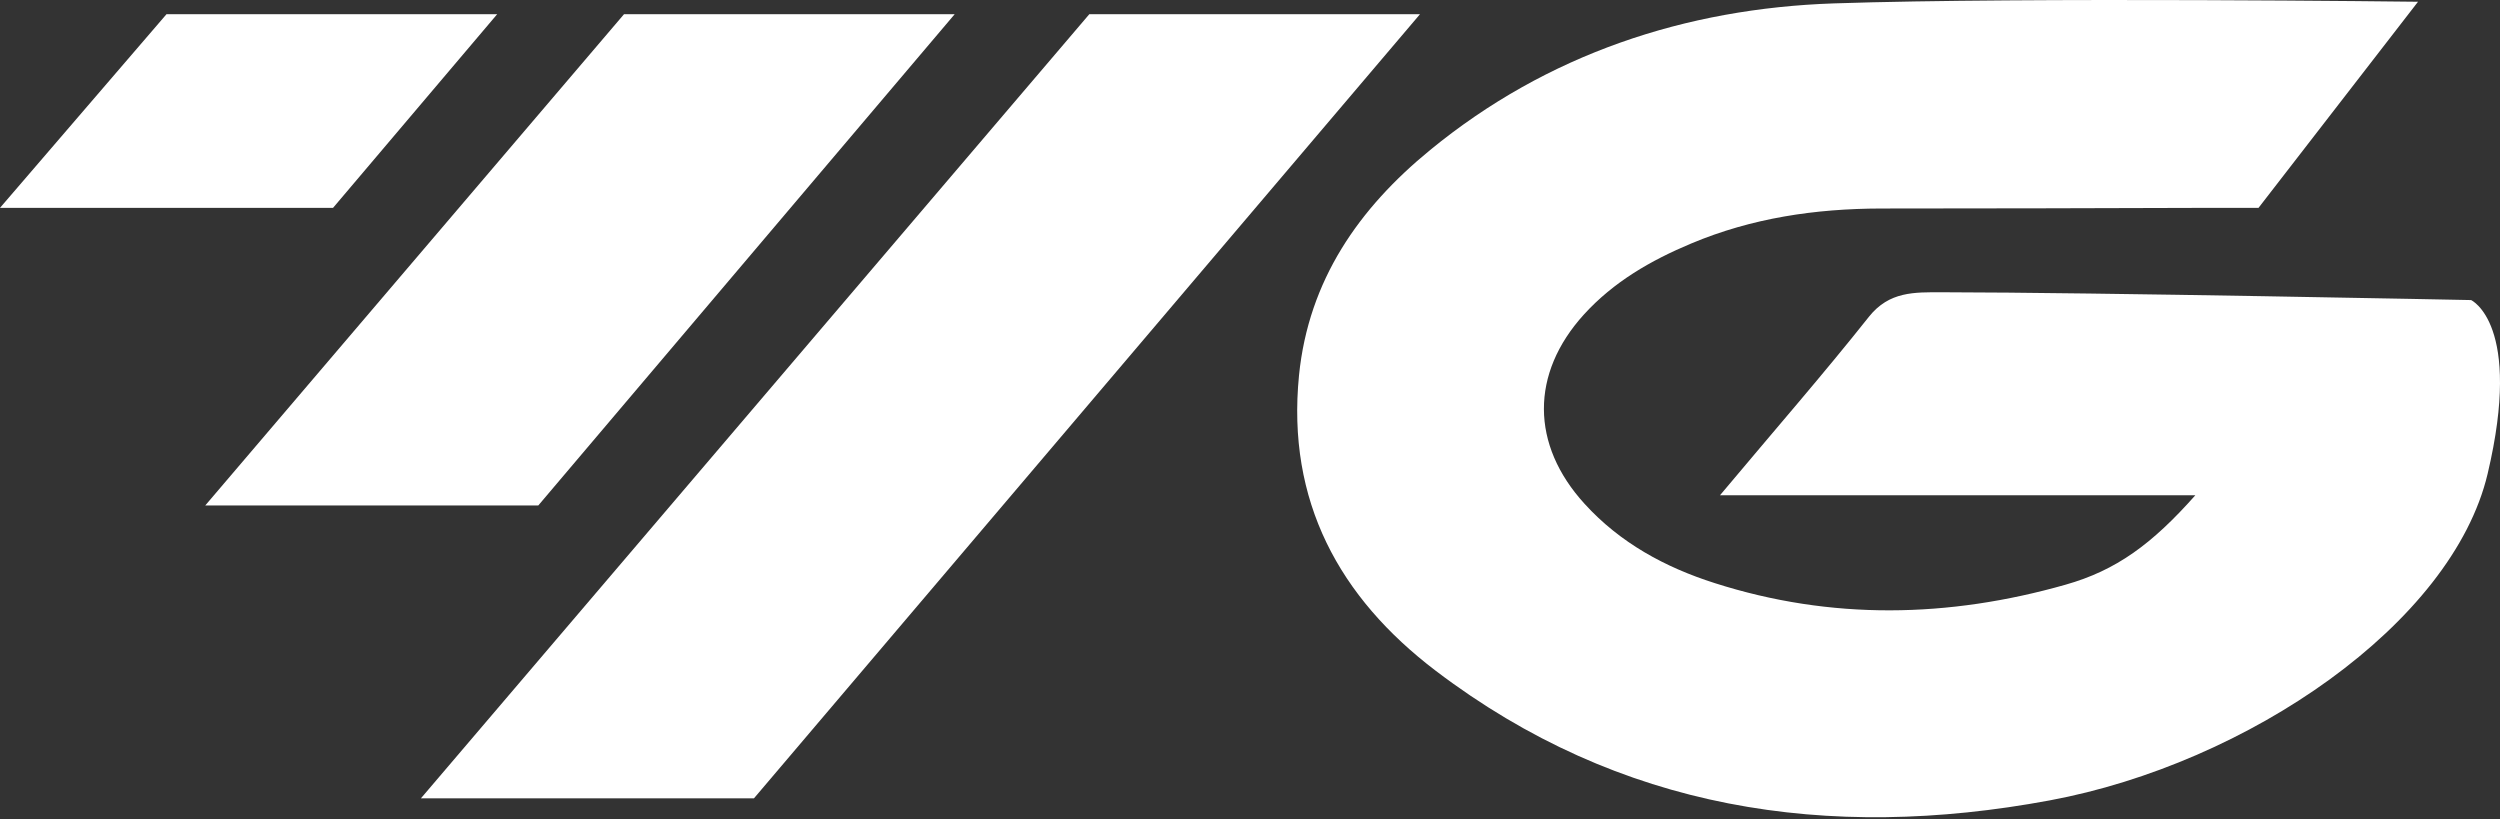
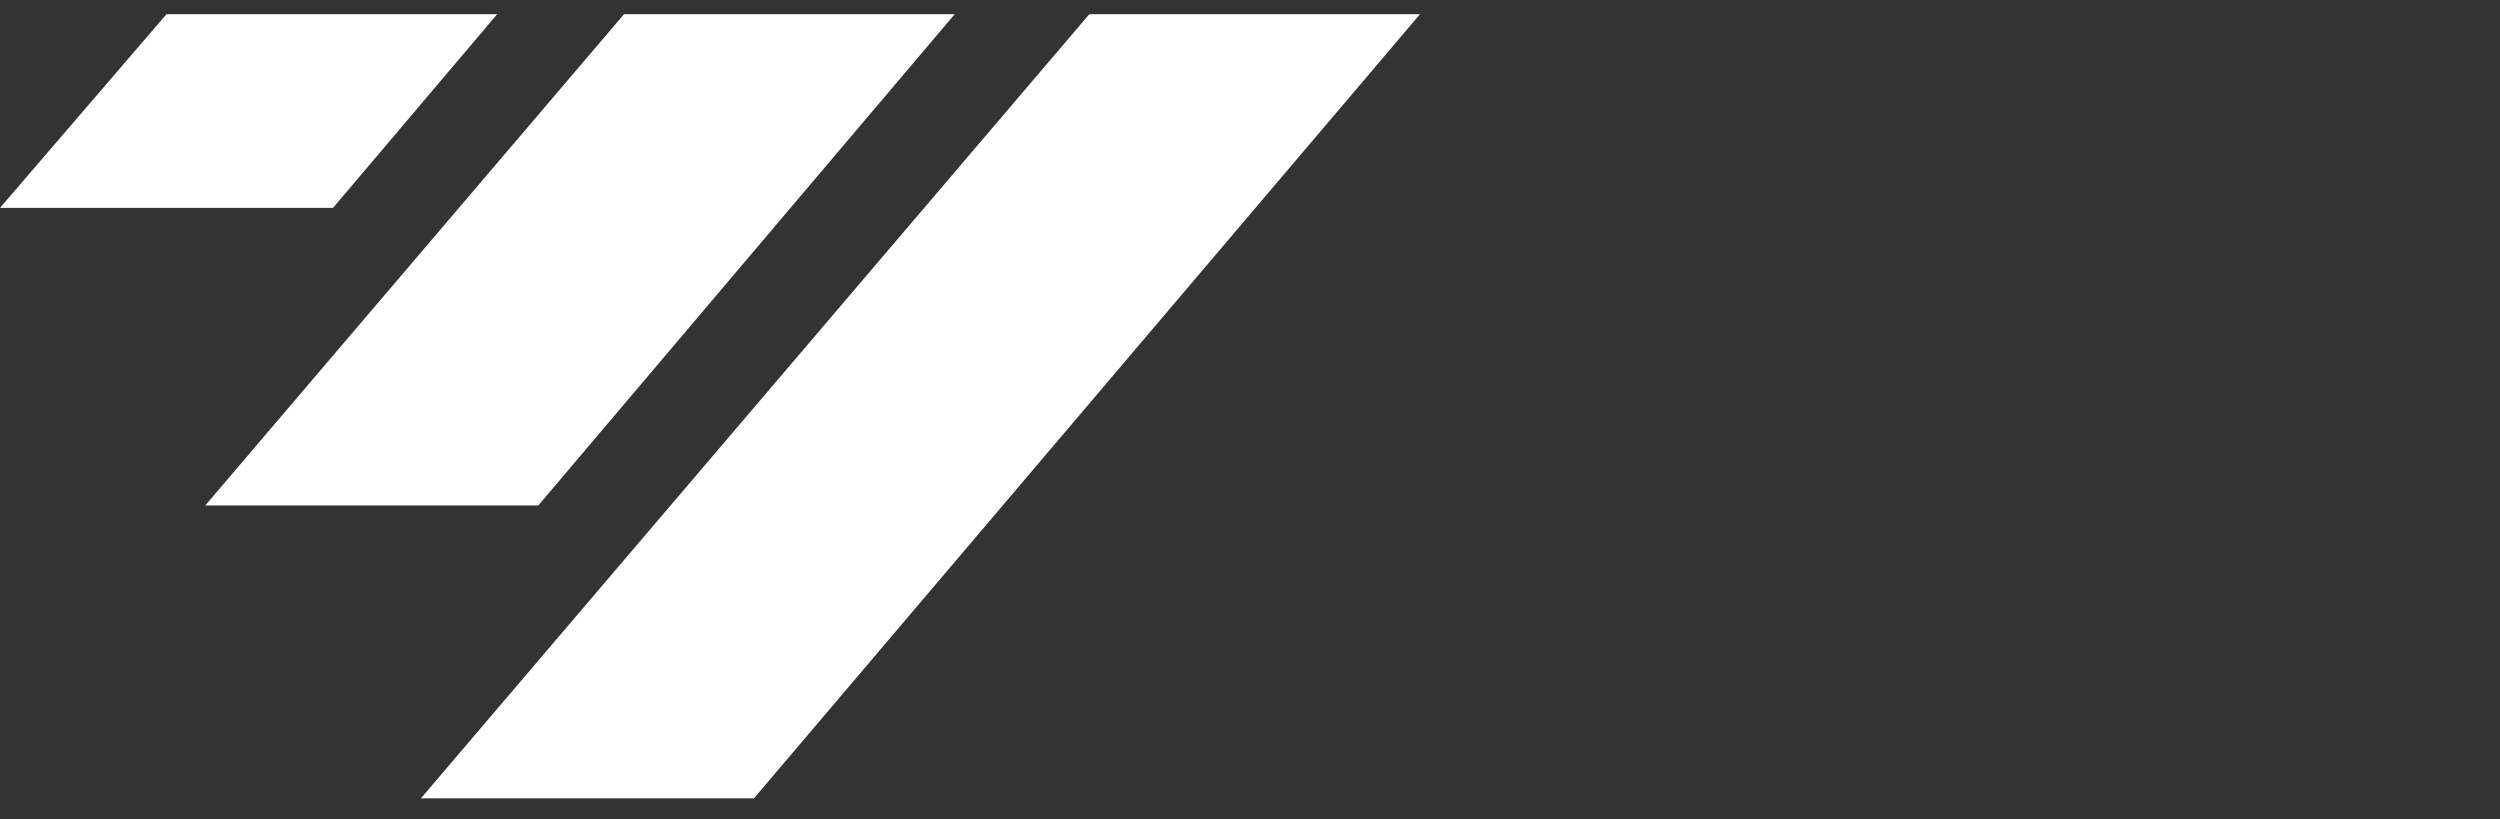
<svg xmlns="http://www.w3.org/2000/svg" width="235" height="77" viewBox="0 0 235 77" fill="none">
  <rect x="0" y="0" width="235" height="77" fill="#333333" stroke="none" />
-   <path d="M232.283 28.207C232.283 28.207 196.996 27.487 182.518 27.472C179.956 27.472 177.591 27.38 175.684 29.769C171.443 35.114 166.943 40.275 161.68 46.554C177.21 46.554 191.473 46.554 206.363 46.554C202.274 51.164 198.918 53.614 194.158 54.962C183.174 58.086 172.13 58.316 161.176 54.809C156.554 53.339 152.298 51.041 148.957 47.366C143.877 41.806 143.846 35.114 148.896 29.555C151.687 26.492 155.166 24.485 158.964 22.893C164.685 20.488 170.65 19.615 176.798 19.6C186.958 19.585 197.118 19.585 207.278 19.539C209.292 19.539 212.301 19.539 212.301 19.539L227.293 0.165C227.293 0.165 190.634 -0.294 172.374 0.319C158.461 0.793 145.433 5.081 134.434 14.102C127.752 19.569 123.007 26.323 122.107 35.282C120.933 47.105 125.891 56.157 134.952 63.048C152.221 76.173 171.824 79.114 192.663 75.239C211.29 71.778 230.507 58.615 233.838 44.533C237.168 30.45 232.283 28.207 232.283 28.207Z" fill="white" />
  <path d="M102.398 1.332H133.482L70.871 75.044H39.565L102.398 1.332Z" fill="white" />
  <path d="M58.66 1.332H89.743L50.6 47.513H19.294L58.66 1.332Z" fill="white" />
  <path d="M15.653 1.332H46.737L31.306 19.538H0L15.653 1.332Z" fill="white" />
</svg>